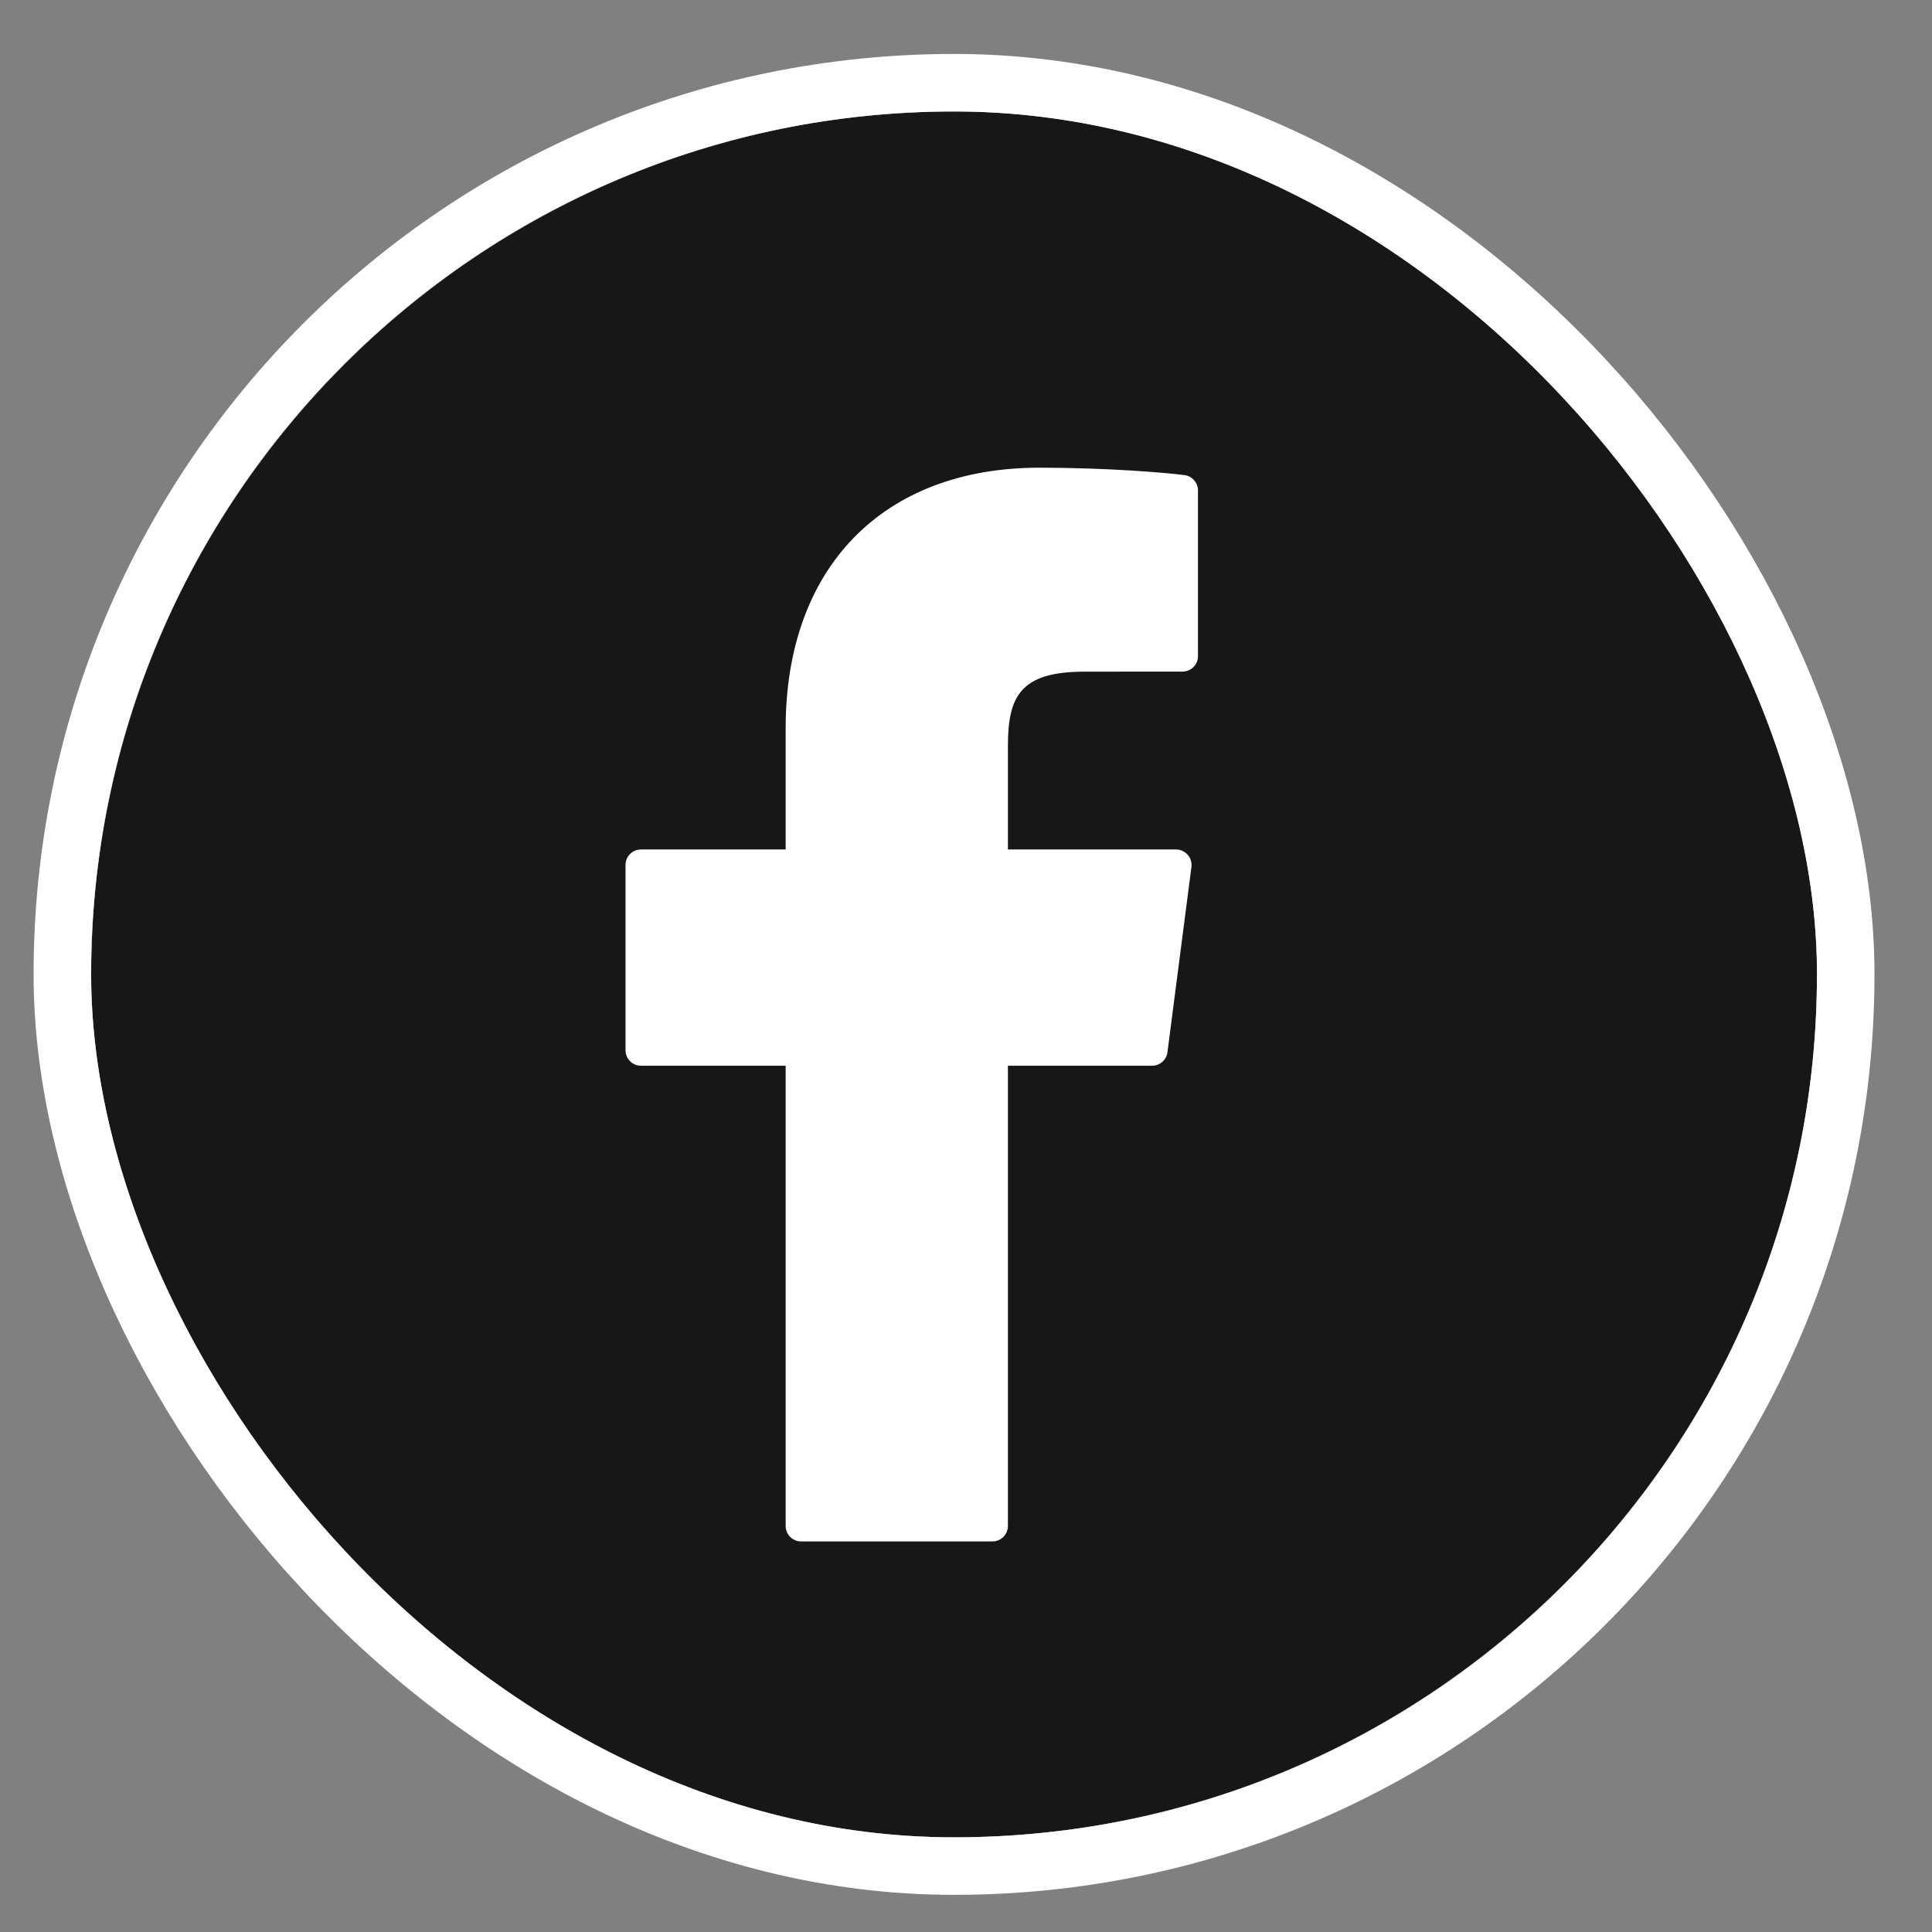
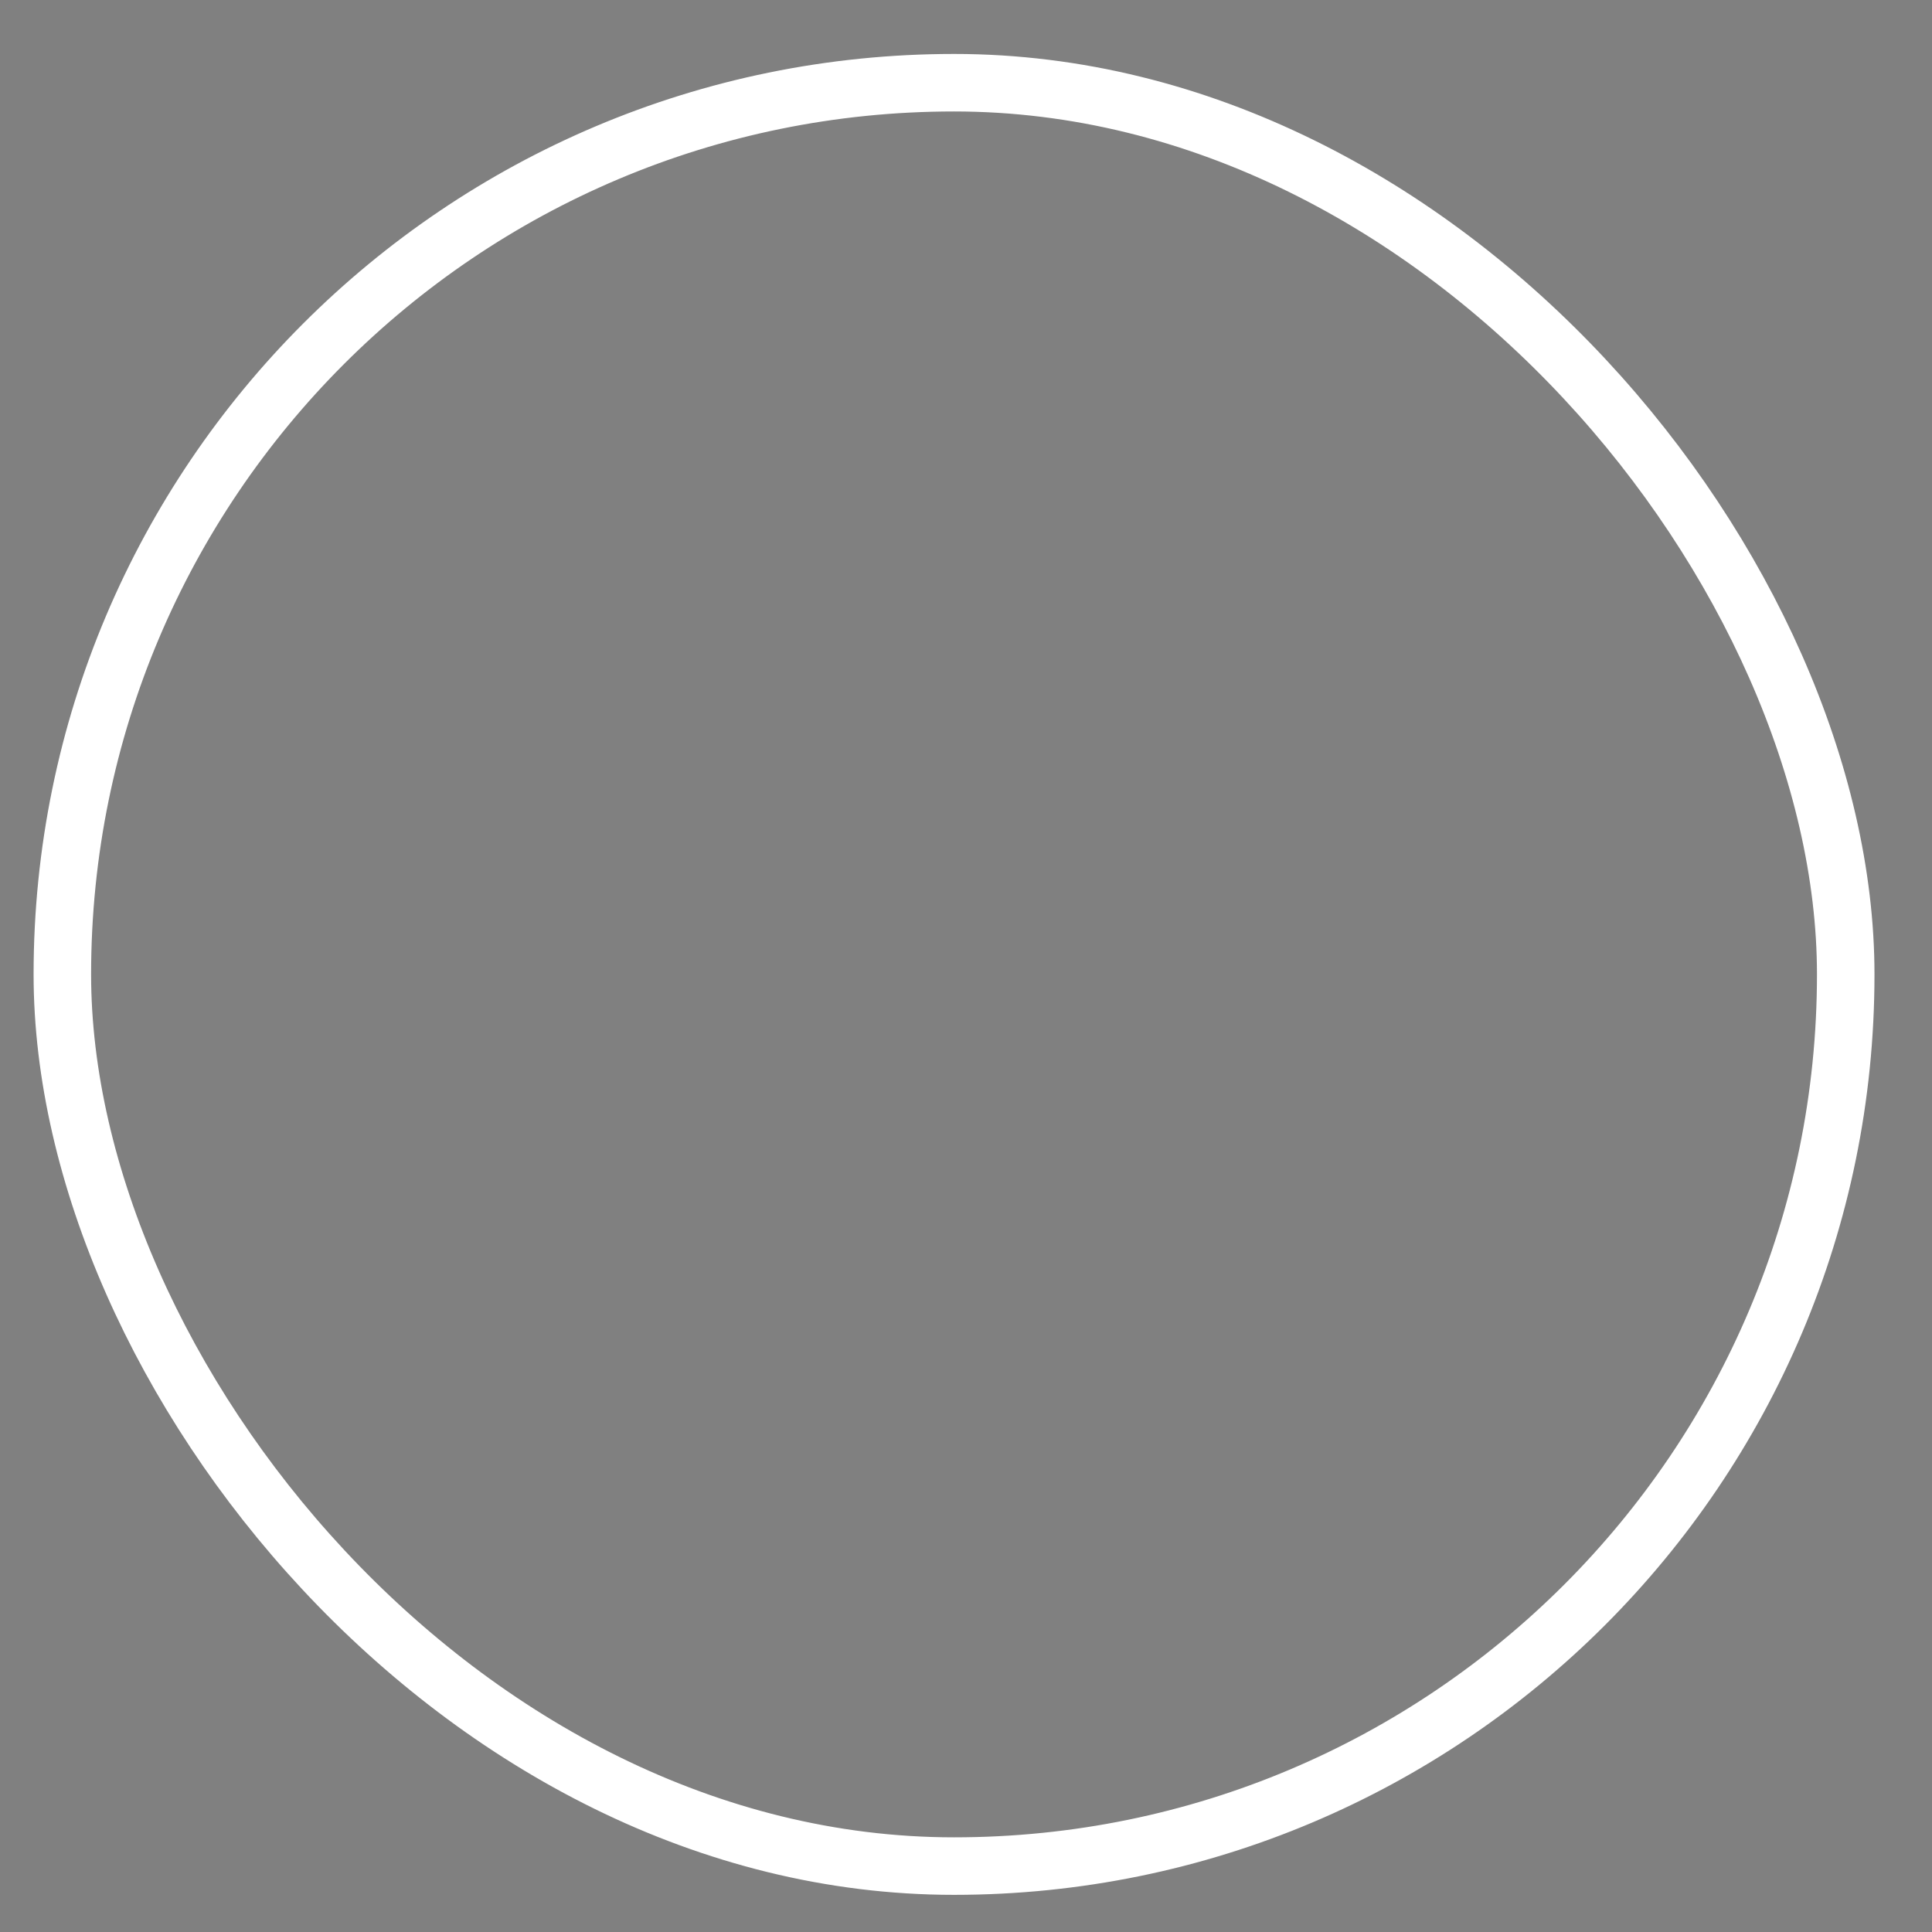
<svg xmlns="http://www.w3.org/2000/svg" width="26" height="26" viewBox="0 0 26 26" fill="none">
  <rect x="0" y="0" width="26" height="26" fill="#808080" stroke="none" />
  <g clip-path="url(#clip0_12855_18137)">
    <rect x="1.227" y="1.5" width="23.226" height="23.226" rx="11.613" fill="white" />
-     <path d="M12.839 1.5C6.436 1.5 1.227 6.709 1.227 13.113C1.227 19.516 6.436 24.726 12.839 24.726C19.242 24.726 24.452 19.516 24.452 13.113C24.452 6.709 19.242 1.5 12.839 1.5ZM16.122 8.831C16.122 8.886 16.1 8.939 16.061 8.977C16.022 9.016 15.969 9.038 15.914 9.038L14.594 9.039C13.723 9.039 13.564 9.378 13.564 10.046V11.432H15.828C15.887 11.432 15.944 11.458 15.983 11.503C16.023 11.547 16.041 11.607 16.034 11.666L15.711 14.161C15.705 14.211 15.68 14.257 15.642 14.29C15.604 14.323 15.556 14.342 15.505 14.342H13.564V20.536C13.564 20.591 13.542 20.644 13.503 20.683C13.464 20.722 13.411 20.744 13.356 20.744H10.78C10.726 20.744 10.673 20.722 10.634 20.683C10.595 20.644 10.573 20.591 10.573 20.536V14.342H8.625C8.57 14.342 8.518 14.32 8.479 14.281C8.44 14.242 8.418 14.189 8.418 14.134V11.639C8.418 11.584 8.44 11.532 8.479 11.493C8.518 11.454 8.57 11.432 8.625 11.432H10.573V9.799C10.573 7.637 11.882 6.294 13.989 6.294C14.895 6.294 15.695 6.361 15.941 6.394C15.991 6.4 16.037 6.425 16.07 6.463C16.103 6.5 16.121 6.549 16.122 6.599V8.831Z" fill="#171717" />
+     <path d="M12.839 1.5C6.436 1.5 1.227 6.709 1.227 13.113C1.227 19.516 6.436 24.726 12.839 24.726C19.242 24.726 24.452 19.516 24.452 13.113C24.452 6.709 19.242 1.5 12.839 1.5ZM16.122 8.831C16.122 8.886 16.1 8.939 16.061 8.977C16.022 9.016 15.969 9.038 15.914 9.038L14.594 9.039C13.723 9.039 13.564 9.378 13.564 10.046V11.432H15.828C15.887 11.432 15.944 11.458 15.983 11.503C16.023 11.547 16.041 11.607 16.034 11.666L15.711 14.161C15.705 14.211 15.68 14.257 15.642 14.29C15.604 14.323 15.556 14.342 15.505 14.342H13.564C13.564 20.591 13.542 20.644 13.503 20.683C13.464 20.722 13.411 20.744 13.356 20.744H10.78C10.726 20.744 10.673 20.722 10.634 20.683C10.595 20.644 10.573 20.591 10.573 20.536V14.342H8.625C8.57 14.342 8.518 14.32 8.479 14.281C8.44 14.242 8.418 14.189 8.418 14.134V11.639C8.418 11.584 8.44 11.532 8.479 11.493C8.518 11.454 8.57 11.432 8.625 11.432H10.573V9.799C10.573 7.637 11.882 6.294 13.989 6.294C14.895 6.294 15.695 6.361 15.941 6.394C15.991 6.4 16.037 6.425 16.07 6.463C16.103 6.5 16.121 6.549 16.122 6.599V8.831Z" fill="#171717" />
  </g>
  <rect x="0.839" y="1.113" width="24" height="24" rx="12" stroke="white" stroke-width="0.774" />
  <defs>
    <clipPath id="clip0_12855_18137">
-       <rect x="1.227" y="1.5" width="23.226" height="23.226" rx="11.613" fill="white" />
-     </clipPath>
+       </clipPath>
  </defs>
</svg>